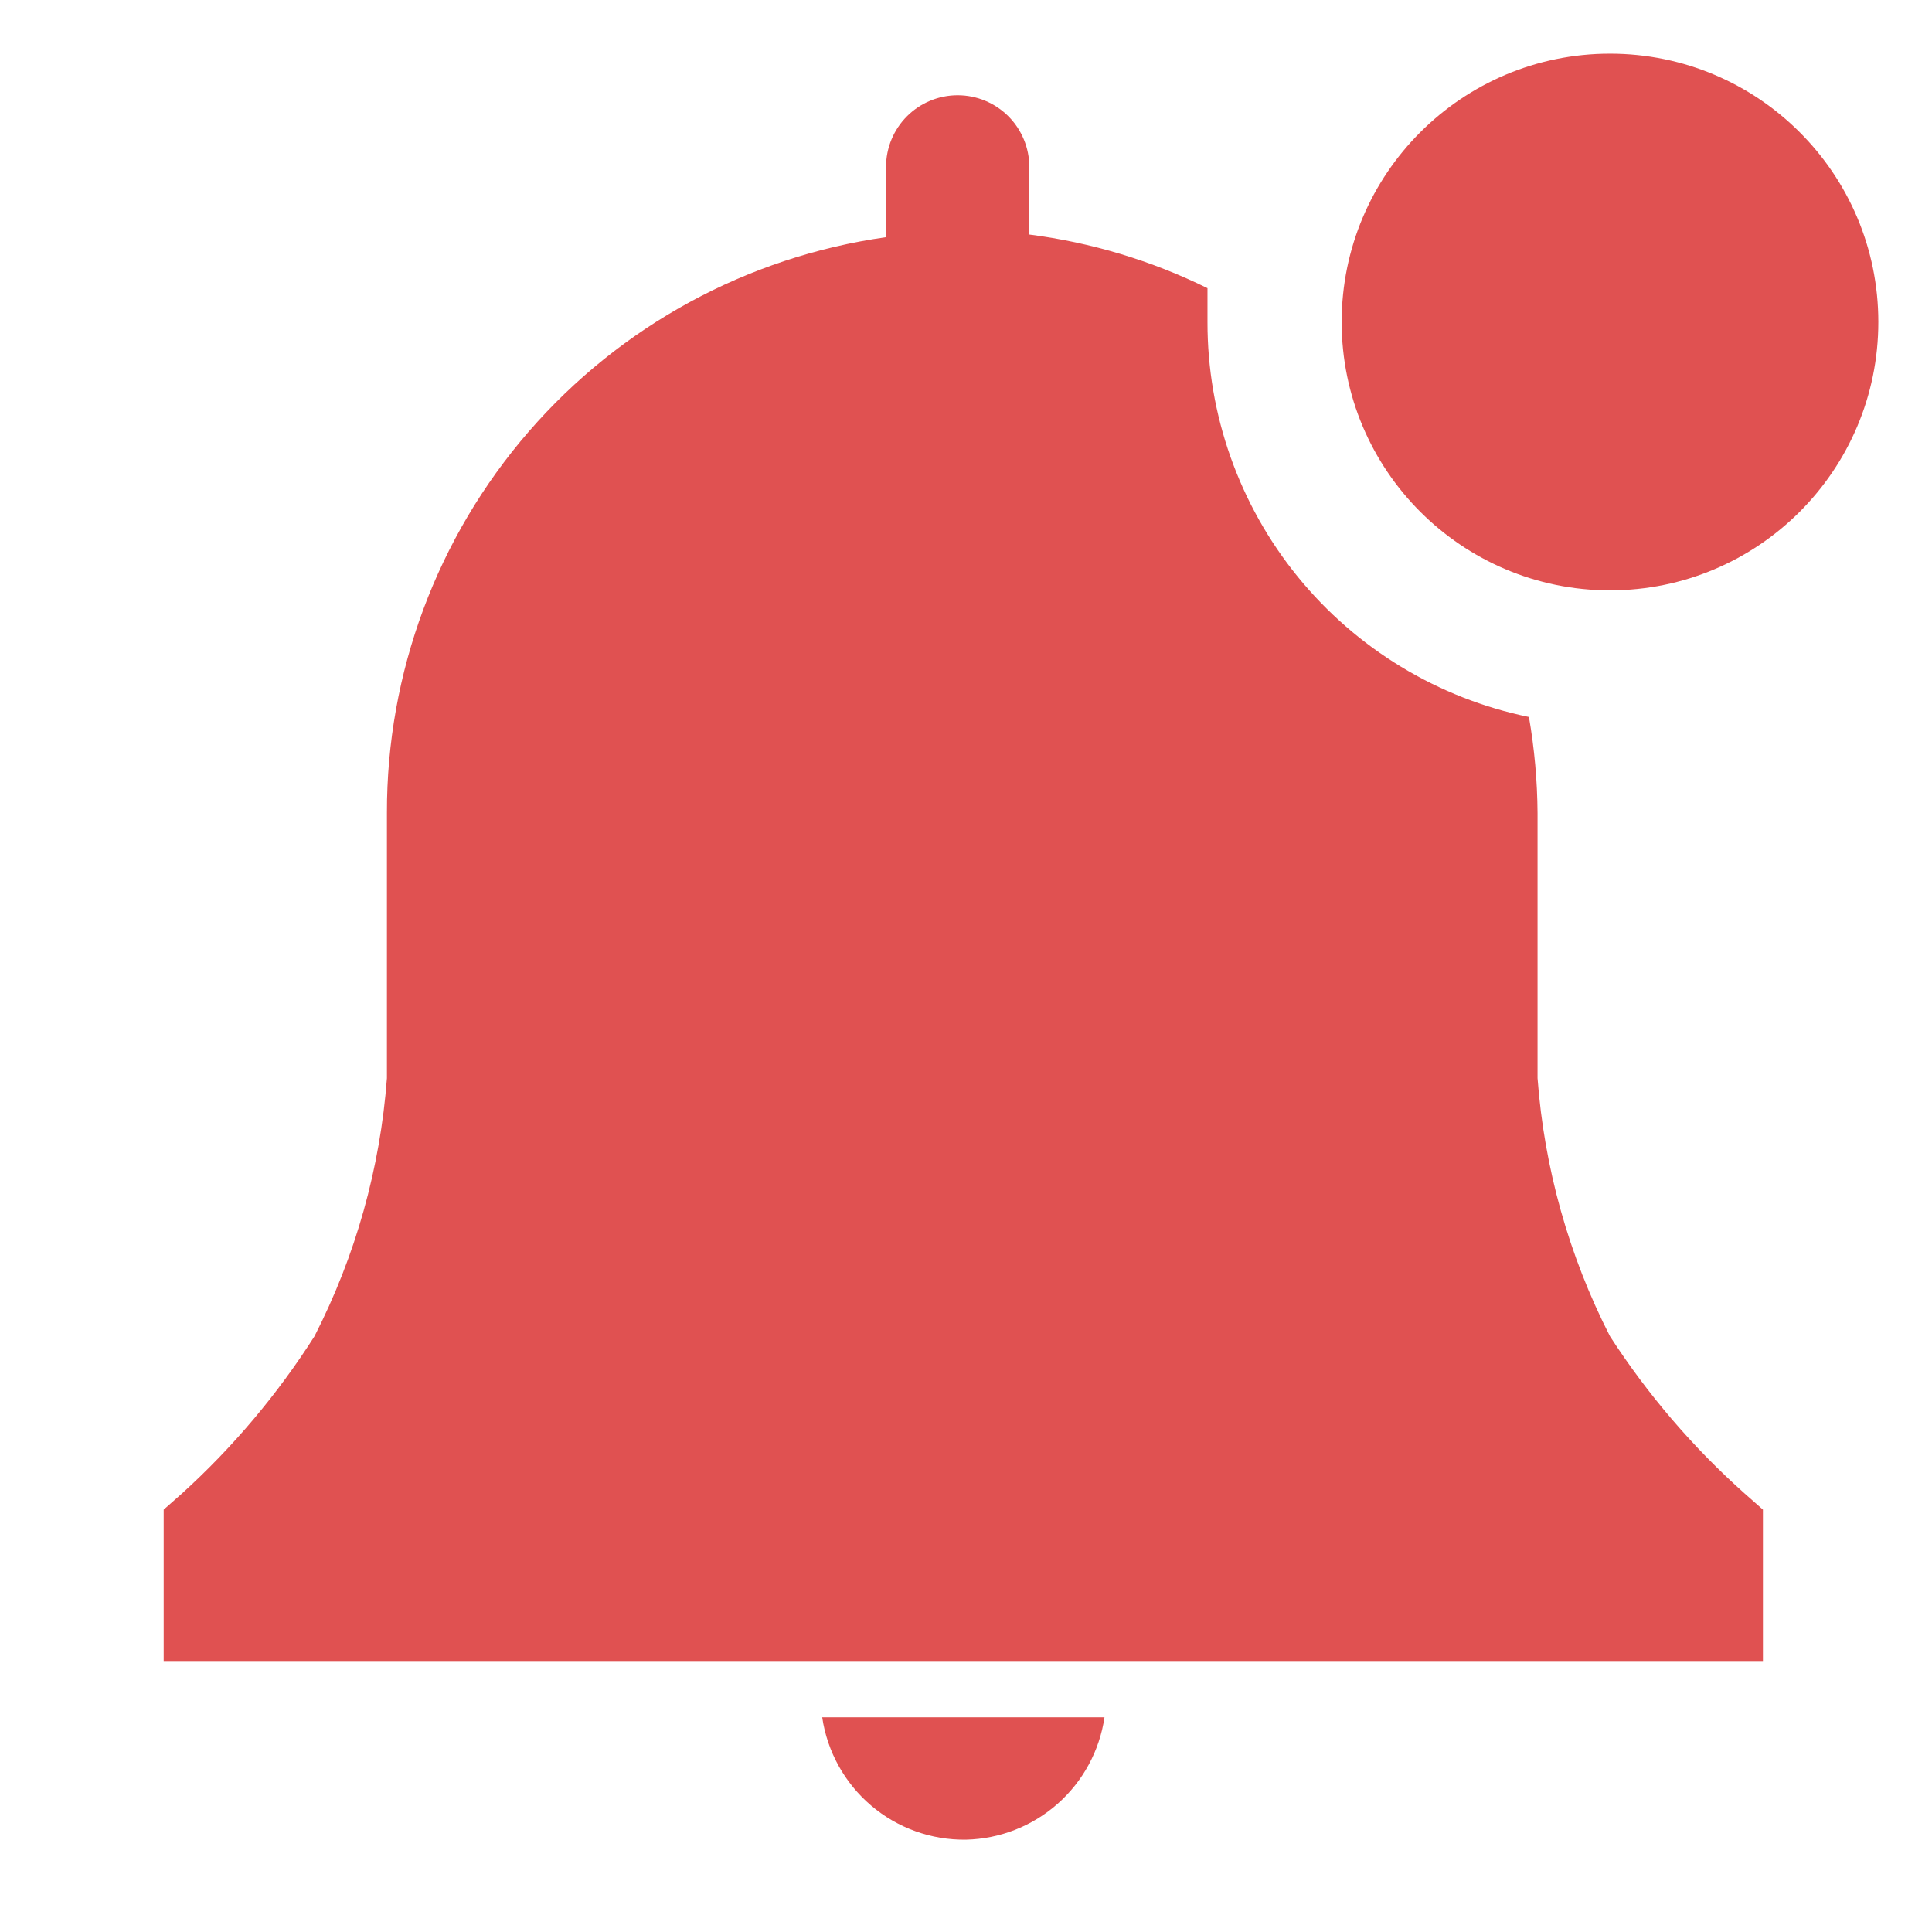
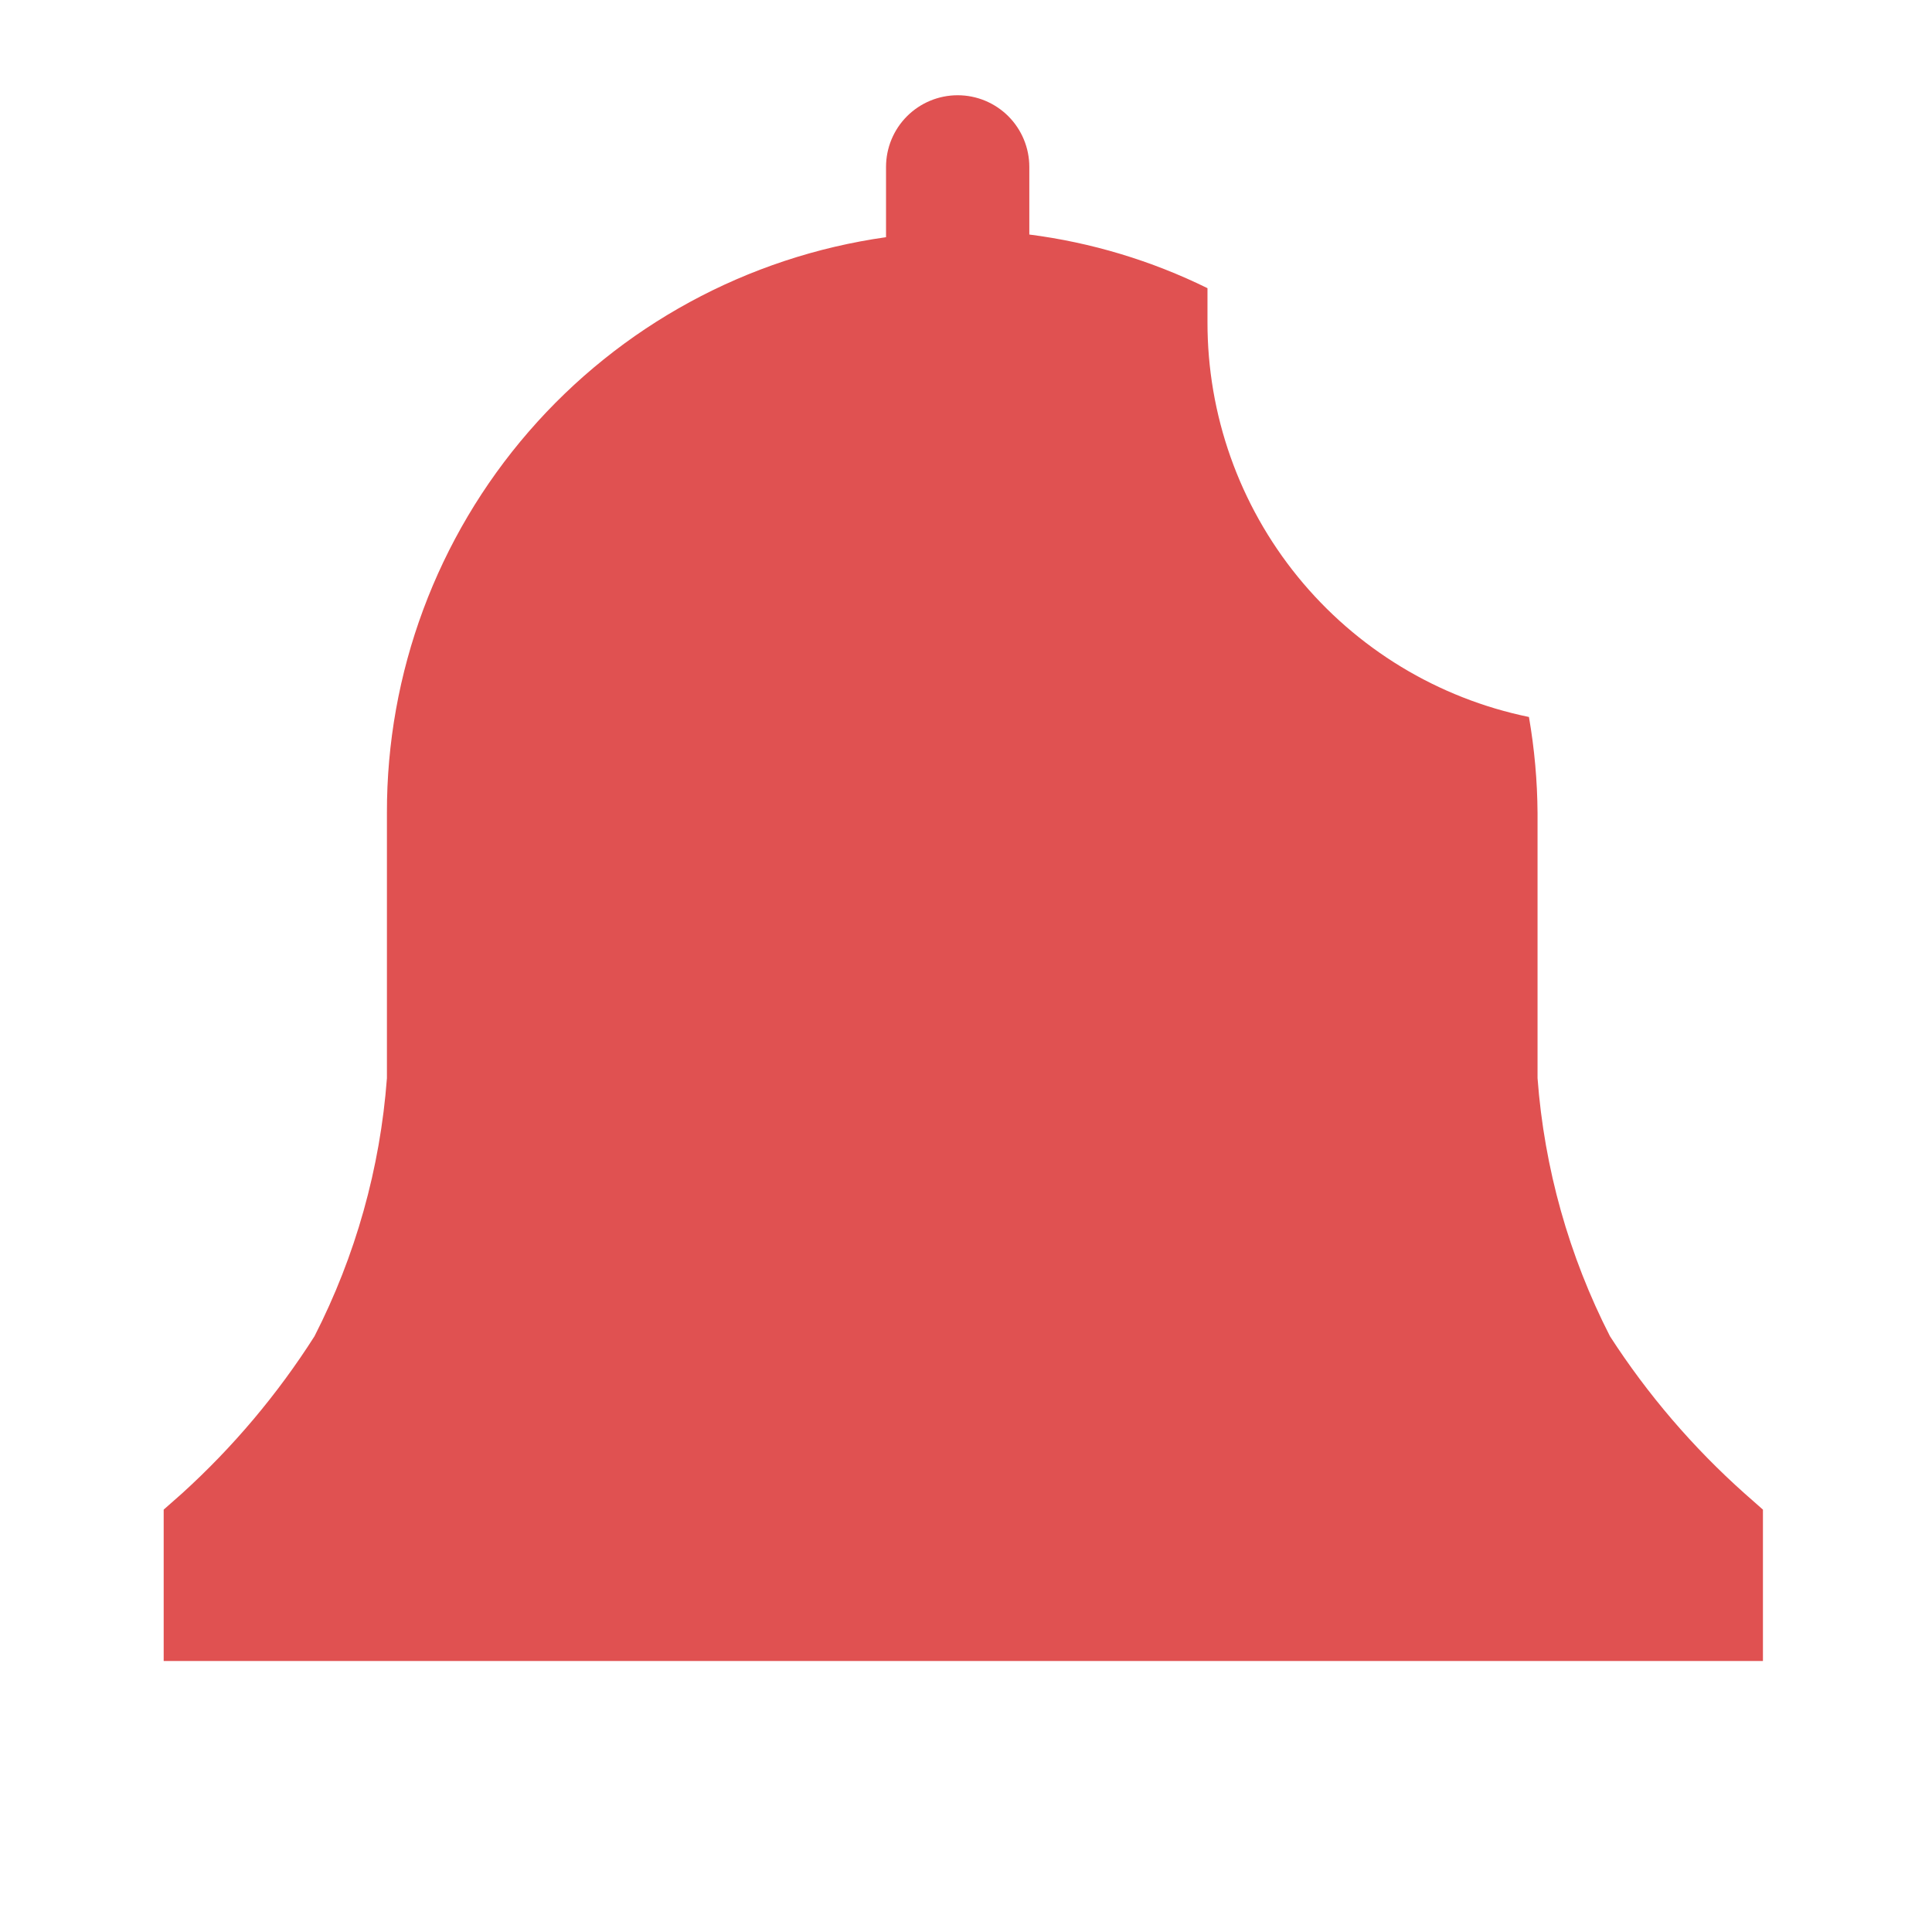
<svg xmlns="http://www.w3.org/2000/svg" width="100" height="100" viewBox="0 0 100 100" fill="none">
-   <path d="M50.001 95.222C51.751 95.182 53.43 94.524 54.742 93.365C56.053 92.206 56.913 90.621 57.168 88.889H42.557C42.819 90.668 43.719 92.29 45.088 93.455C46.457 94.62 48.203 95.248 50.001 95.222V95.222Z" fill="#E05151" />
  <path d="M91.249 78.138L90.305 77.305C87.626 74.918 85.281 72.18 83.333 69.166C81.206 65.007 79.931 60.464 79.583 55.805V42.083C79.572 40.416 79.423 38.753 79.138 37.111C74.433 36.144 70.207 33.58 67.174 29.855C64.142 26.129 62.491 21.47 62.499 16.666V14.916C59.599 13.489 56.483 12.55 53.277 12.139V8.639C53.277 7.655 52.886 6.712 52.191 6.016C51.496 5.321 50.552 4.93 49.569 4.93C48.585 4.93 47.642 5.321 46.947 6.016C46.251 6.712 45.861 7.655 45.861 8.639V12.277C38.682 13.29 32.112 16.866 27.364 22.344C22.616 27.822 20.01 34.833 20.027 42.083V55.805C19.679 60.464 18.404 65.007 16.277 69.166C14.363 72.173 12.056 74.91 9.416 77.305L8.472 78.138V85.972H91.249V78.138Z" fill="#E05151" />
-   <path d="M83.333 30.556C91.004 30.556 97.222 24.337 97.222 16.667C97.222 8.996 91.004 2.778 83.333 2.778C75.663 2.778 69.444 8.996 69.444 16.667C69.444 24.337 75.663 30.556 83.333 30.556Z" fill="#E05151" />
</svg>